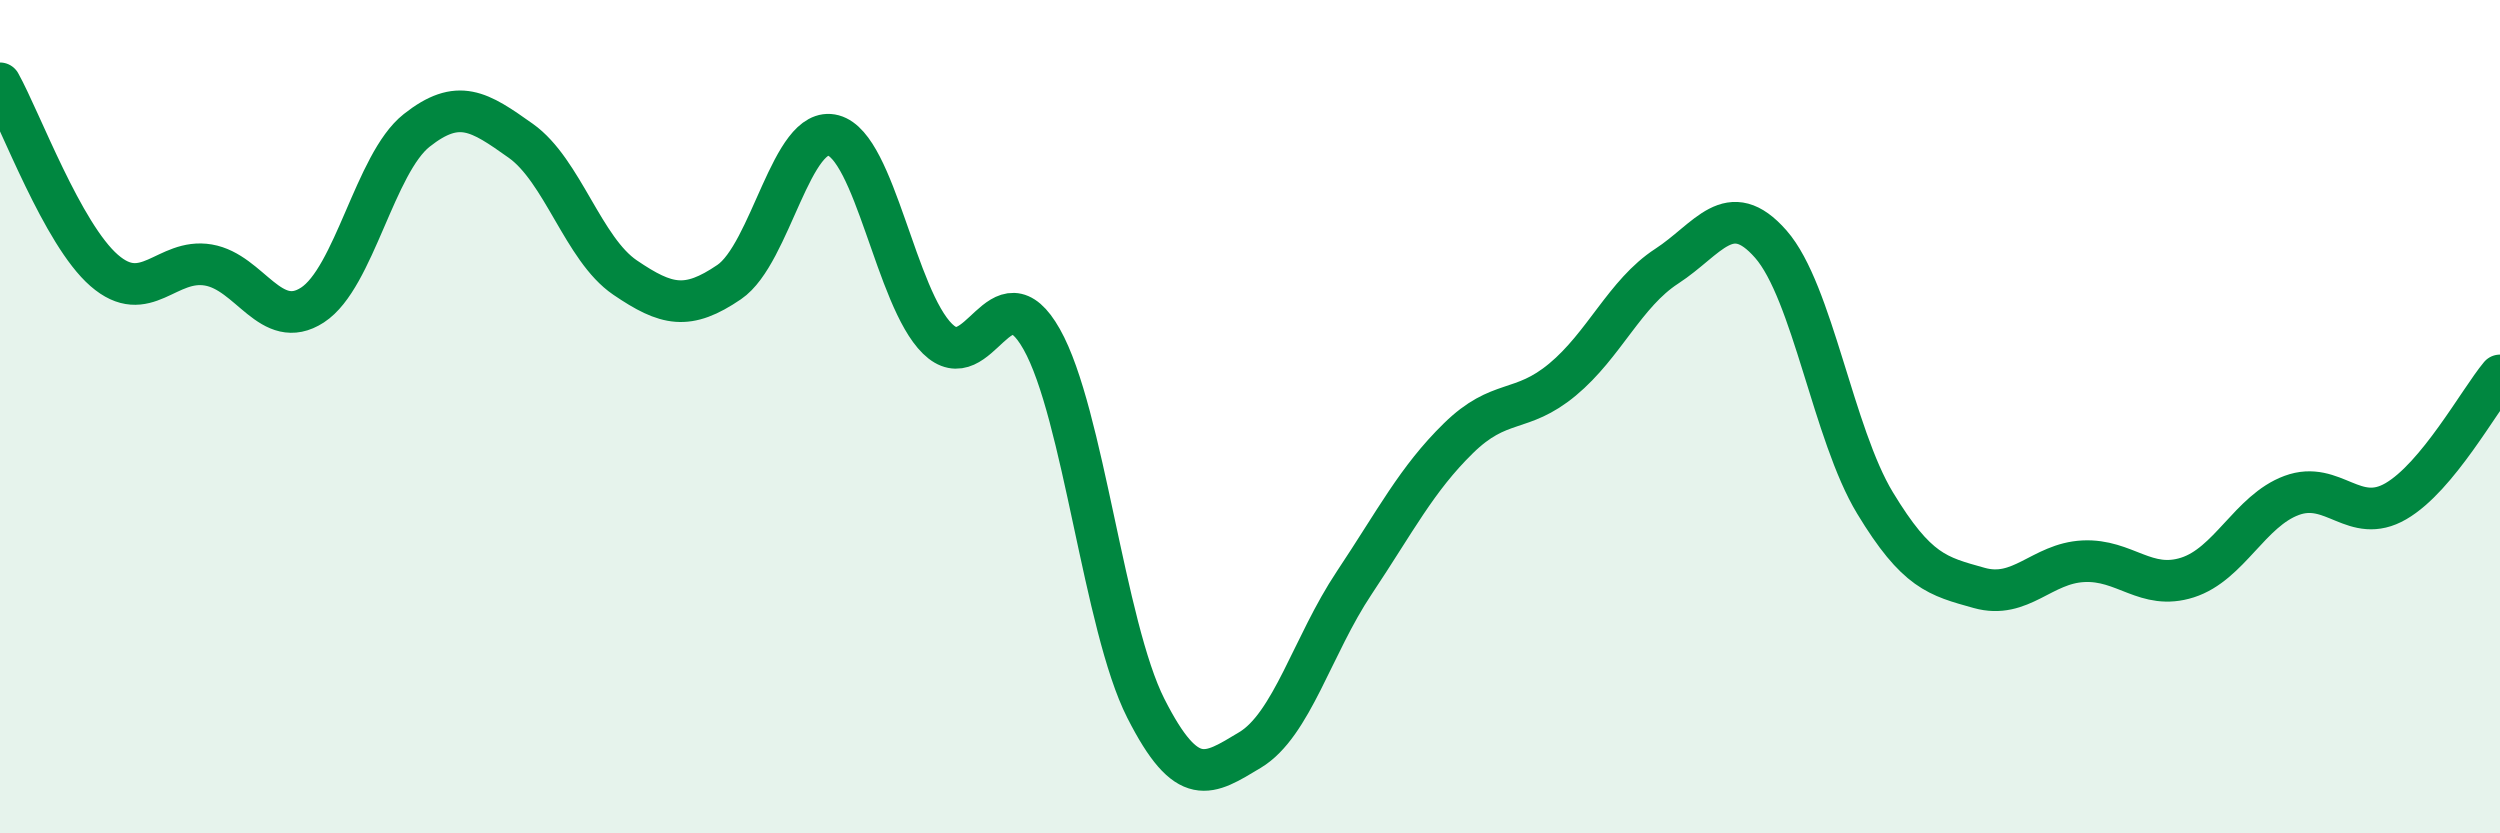
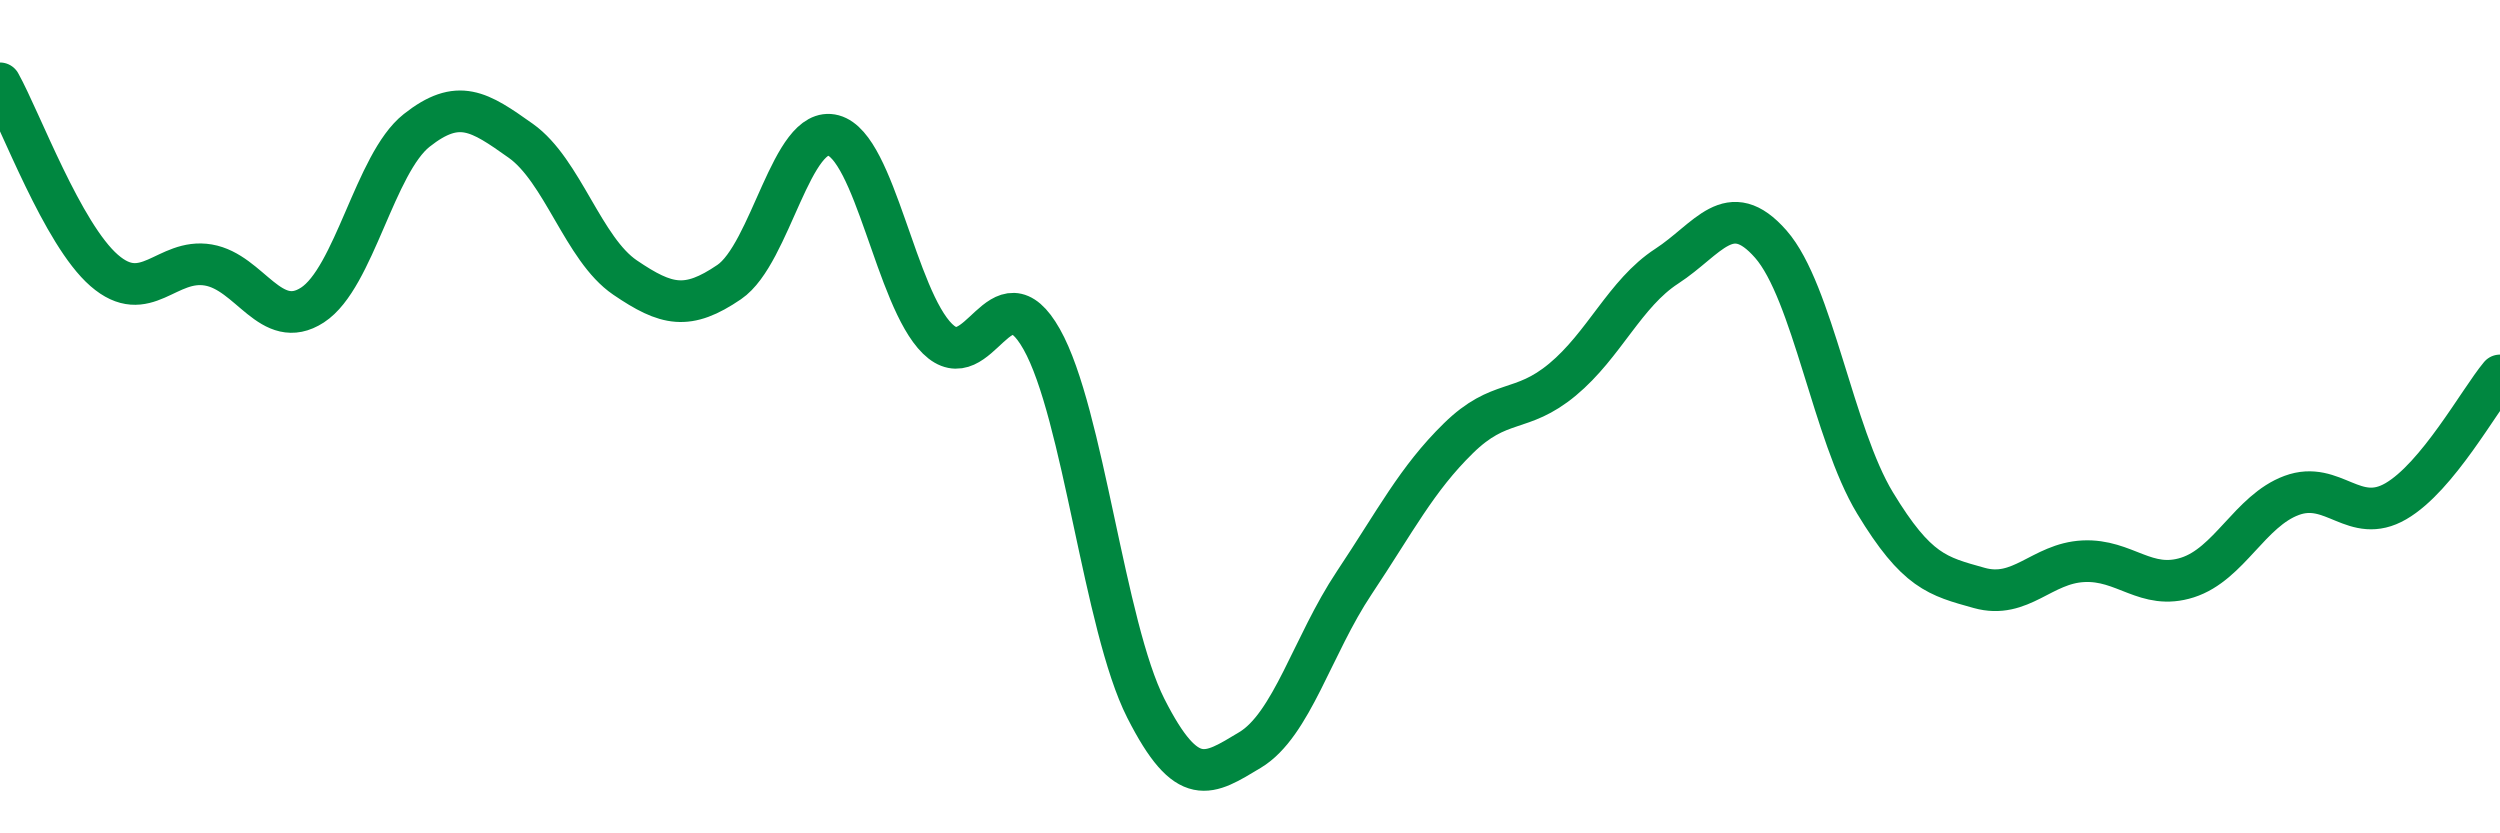
<svg xmlns="http://www.w3.org/2000/svg" width="60" height="20" viewBox="0 0 60 20">
-   <path d="M 0,2 C 0.5,2.9 1.5,5.62 2.5,6.49 C 3.5,7.36 4,6.19 5,6.36 C 6,6.53 6.5,7.97 7.5,7.32 C 8.5,6.67 9,3.92 10,3.13 C 11,2.34 11.5,2.67 12.5,3.38 C 13.5,4.09 14,5.98 15,6.66 C 16,7.34 16.5,7.45 17.5,6.77 C 18.5,6.09 19,2.98 20,3.25 C 21,3.52 21.5,7.15 22.5,8.13 C 23.5,9.11 24,6.37 25,8.14 C 26,9.91 26.5,15.03 27.5,17 C 28.5,18.97 29,18.6 30,18 C 31,17.4 31.5,15.49 32.5,13.99 C 33.5,12.49 34,11.5 35,10.52 C 36,9.54 36.5,9.94 37.5,9.11 C 38.5,8.28 39,7.04 40,6.39 C 41,5.74 41.5,4.72 42.5,5.86 C 43.5,7 44,10.42 45,12.07 C 46,13.72 46.5,13.83 47.5,14.11 C 48.5,14.39 49,13.52 50,13.47 C 51,13.42 51.5,14.18 52.5,13.86 C 53.5,13.54 54,12.26 55,11.89 C 56,11.52 56.5,12.61 57.5,12.03 C 58.5,11.45 59.5,9.61 60,9.01L60 20L0 20Z" fill="#008740" opacity="0.1" stroke-linecap="round" stroke-linejoin="round" />
  <path d="M 0,2 C 0.5,2.9 1.5,5.62 2.5,6.49 C 3.5,7.36 4,6.19 5,6.36 C 6,6.53 6.5,7.97 7.5,7.32 C 8.5,6.67 9,3.92 10,3.13 C 11,2.34 11.5,2.67 12.5,3.38 C 13.5,4.09 14,5.98 15,6.66 C 16,7.34 16.5,7.45 17.5,6.77 C 18.5,6.09 19,2.98 20,3.25 C 21,3.52 21.5,7.15 22.5,8.13 C 23.5,9.11 24,6.37 25,8.14 C 26,9.91 26.5,15.03 27.5,17 C 28.5,18.97 29,18.6 30,18 C 31,17.4 31.5,15.49 32.5,13.99 C 33.5,12.49 34,11.5 35,10.52 C 36,9.54 36.5,9.94 37.5,9.11 C 38.5,8.28 39,7.04 40,6.39 C 41,5.74 41.5,4.72 42.5,5.86 C 43.5,7 44,10.42 45,12.07 C 46,13.72 46.5,13.83 47.5,14.11 C 48.5,14.39 49,13.52 50,13.47 C 51,13.42 51.5,14.18 52.5,13.86 C 53.5,13.54 54,12.26 55,11.89 C 56,11.52 56.5,12.61 57.5,12.03 C 58.5,11.45 59.5,9.61 60,9.01" stroke="#008740" stroke-width="1" fill="none" stroke-linecap="round" stroke-linejoin="round" />
</svg>